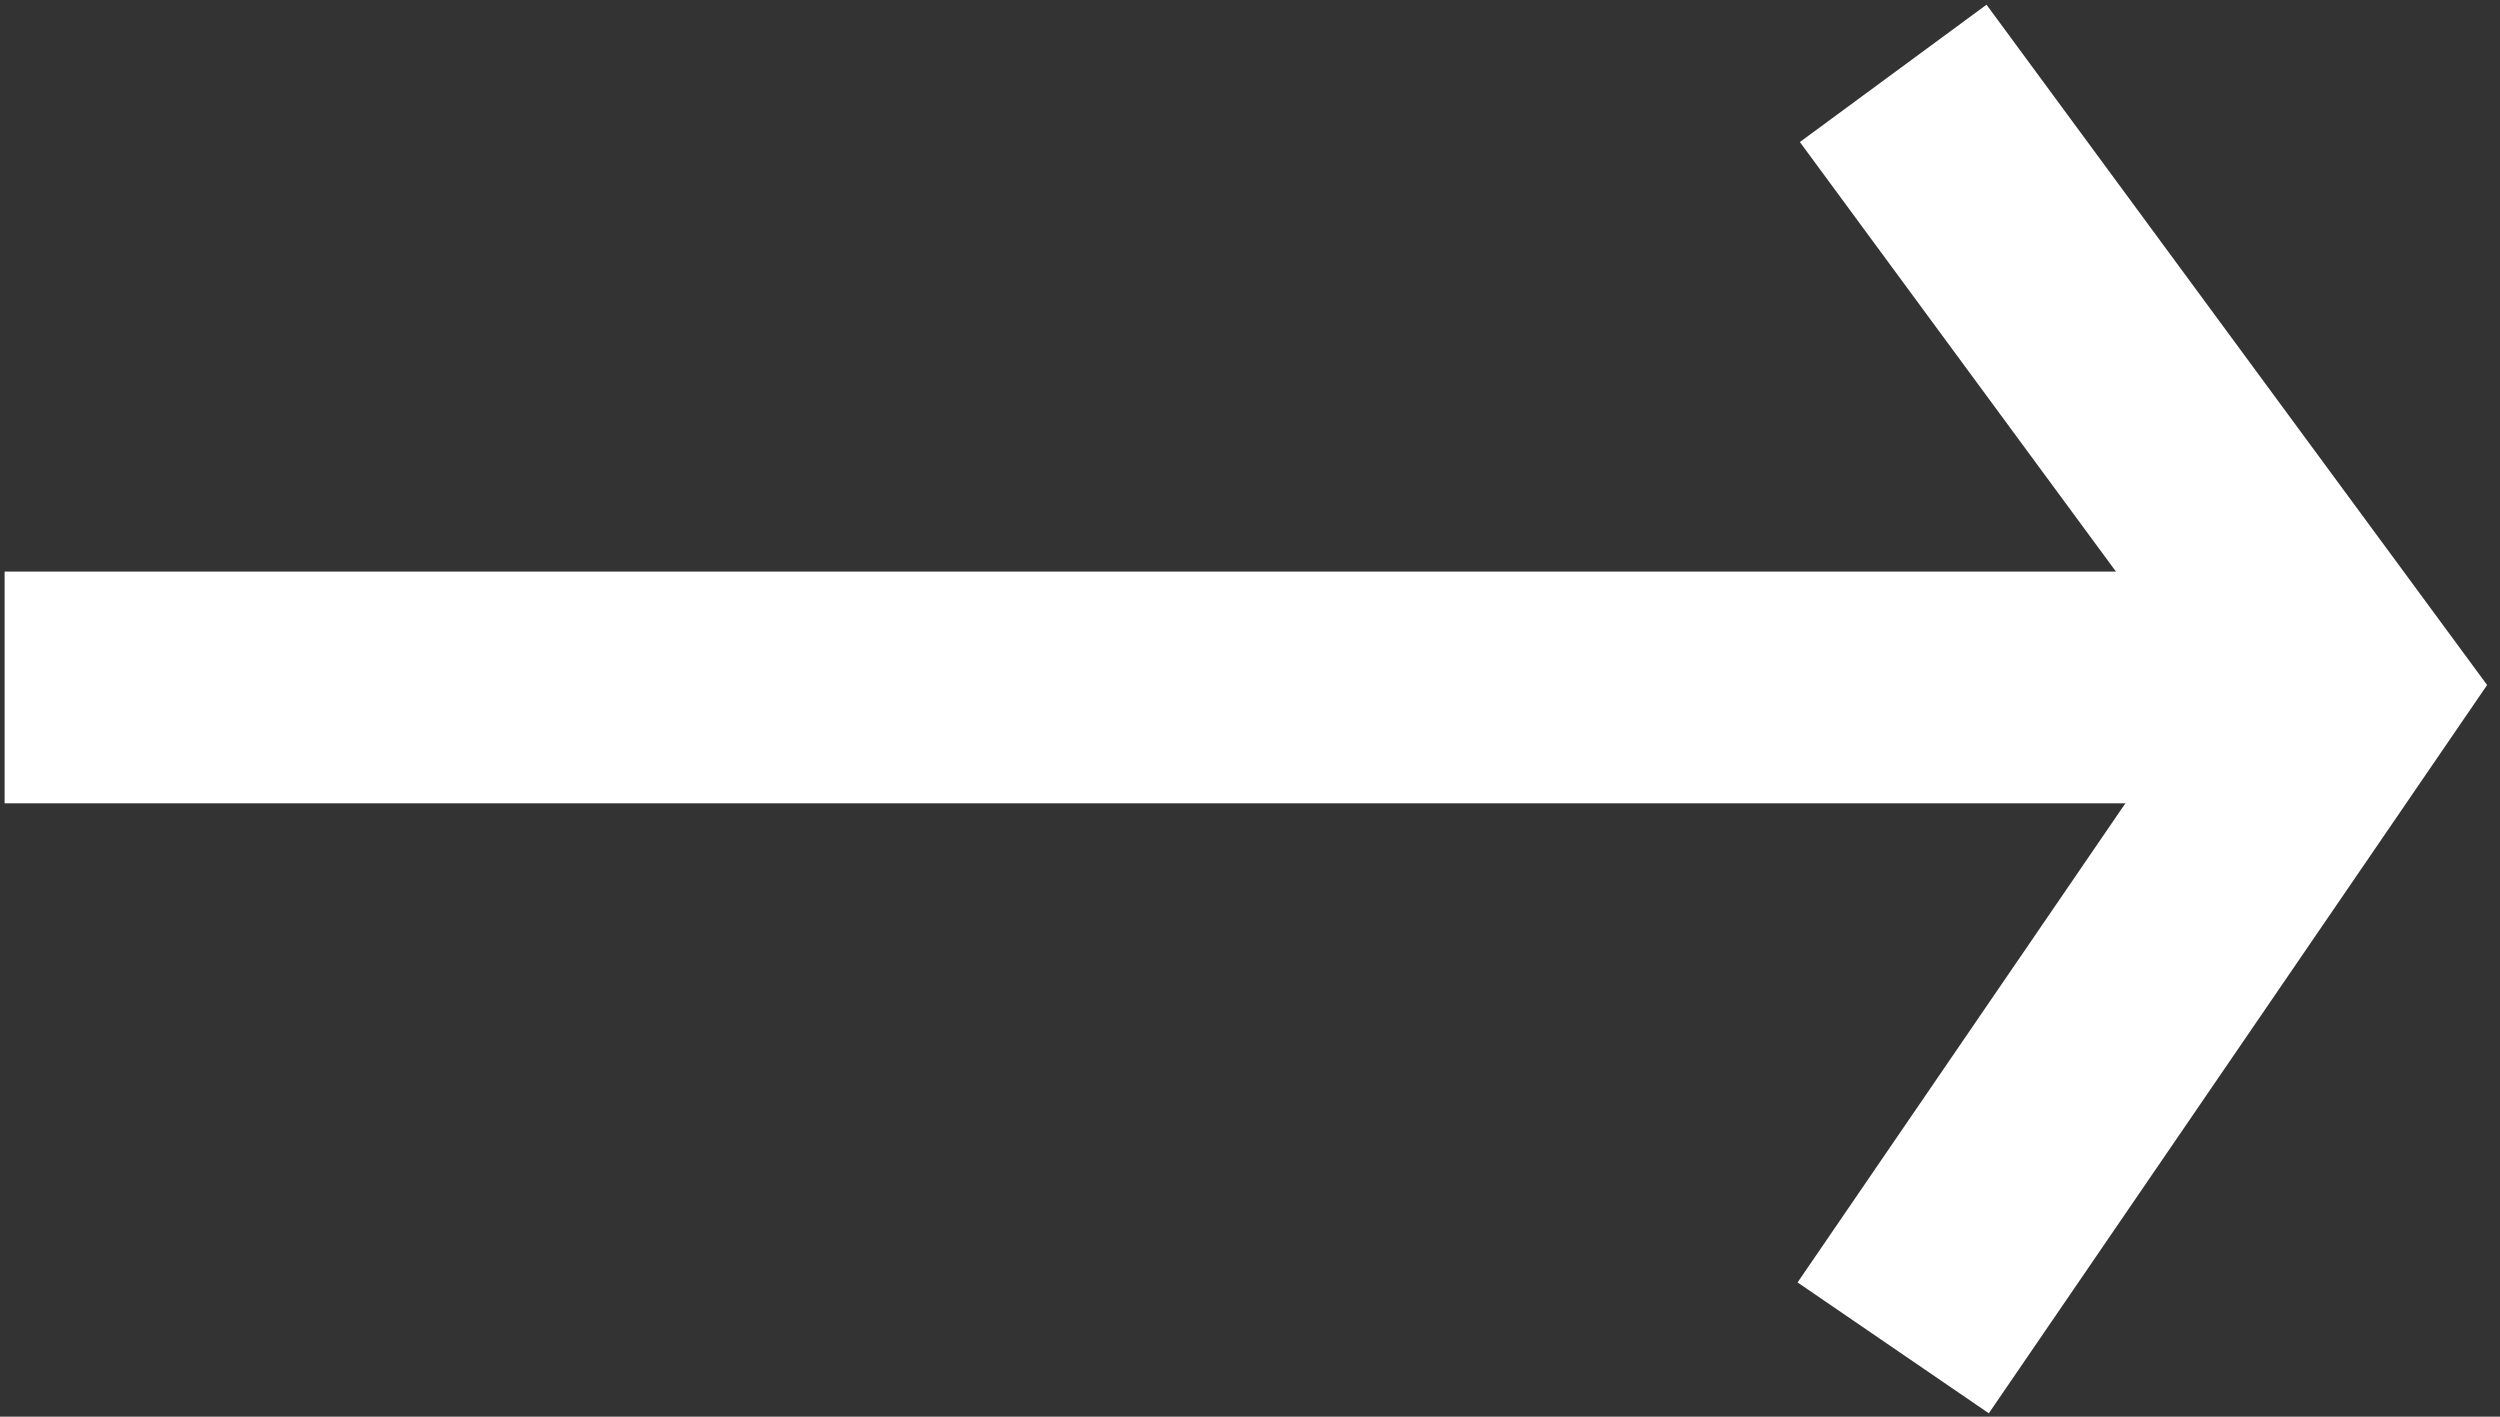
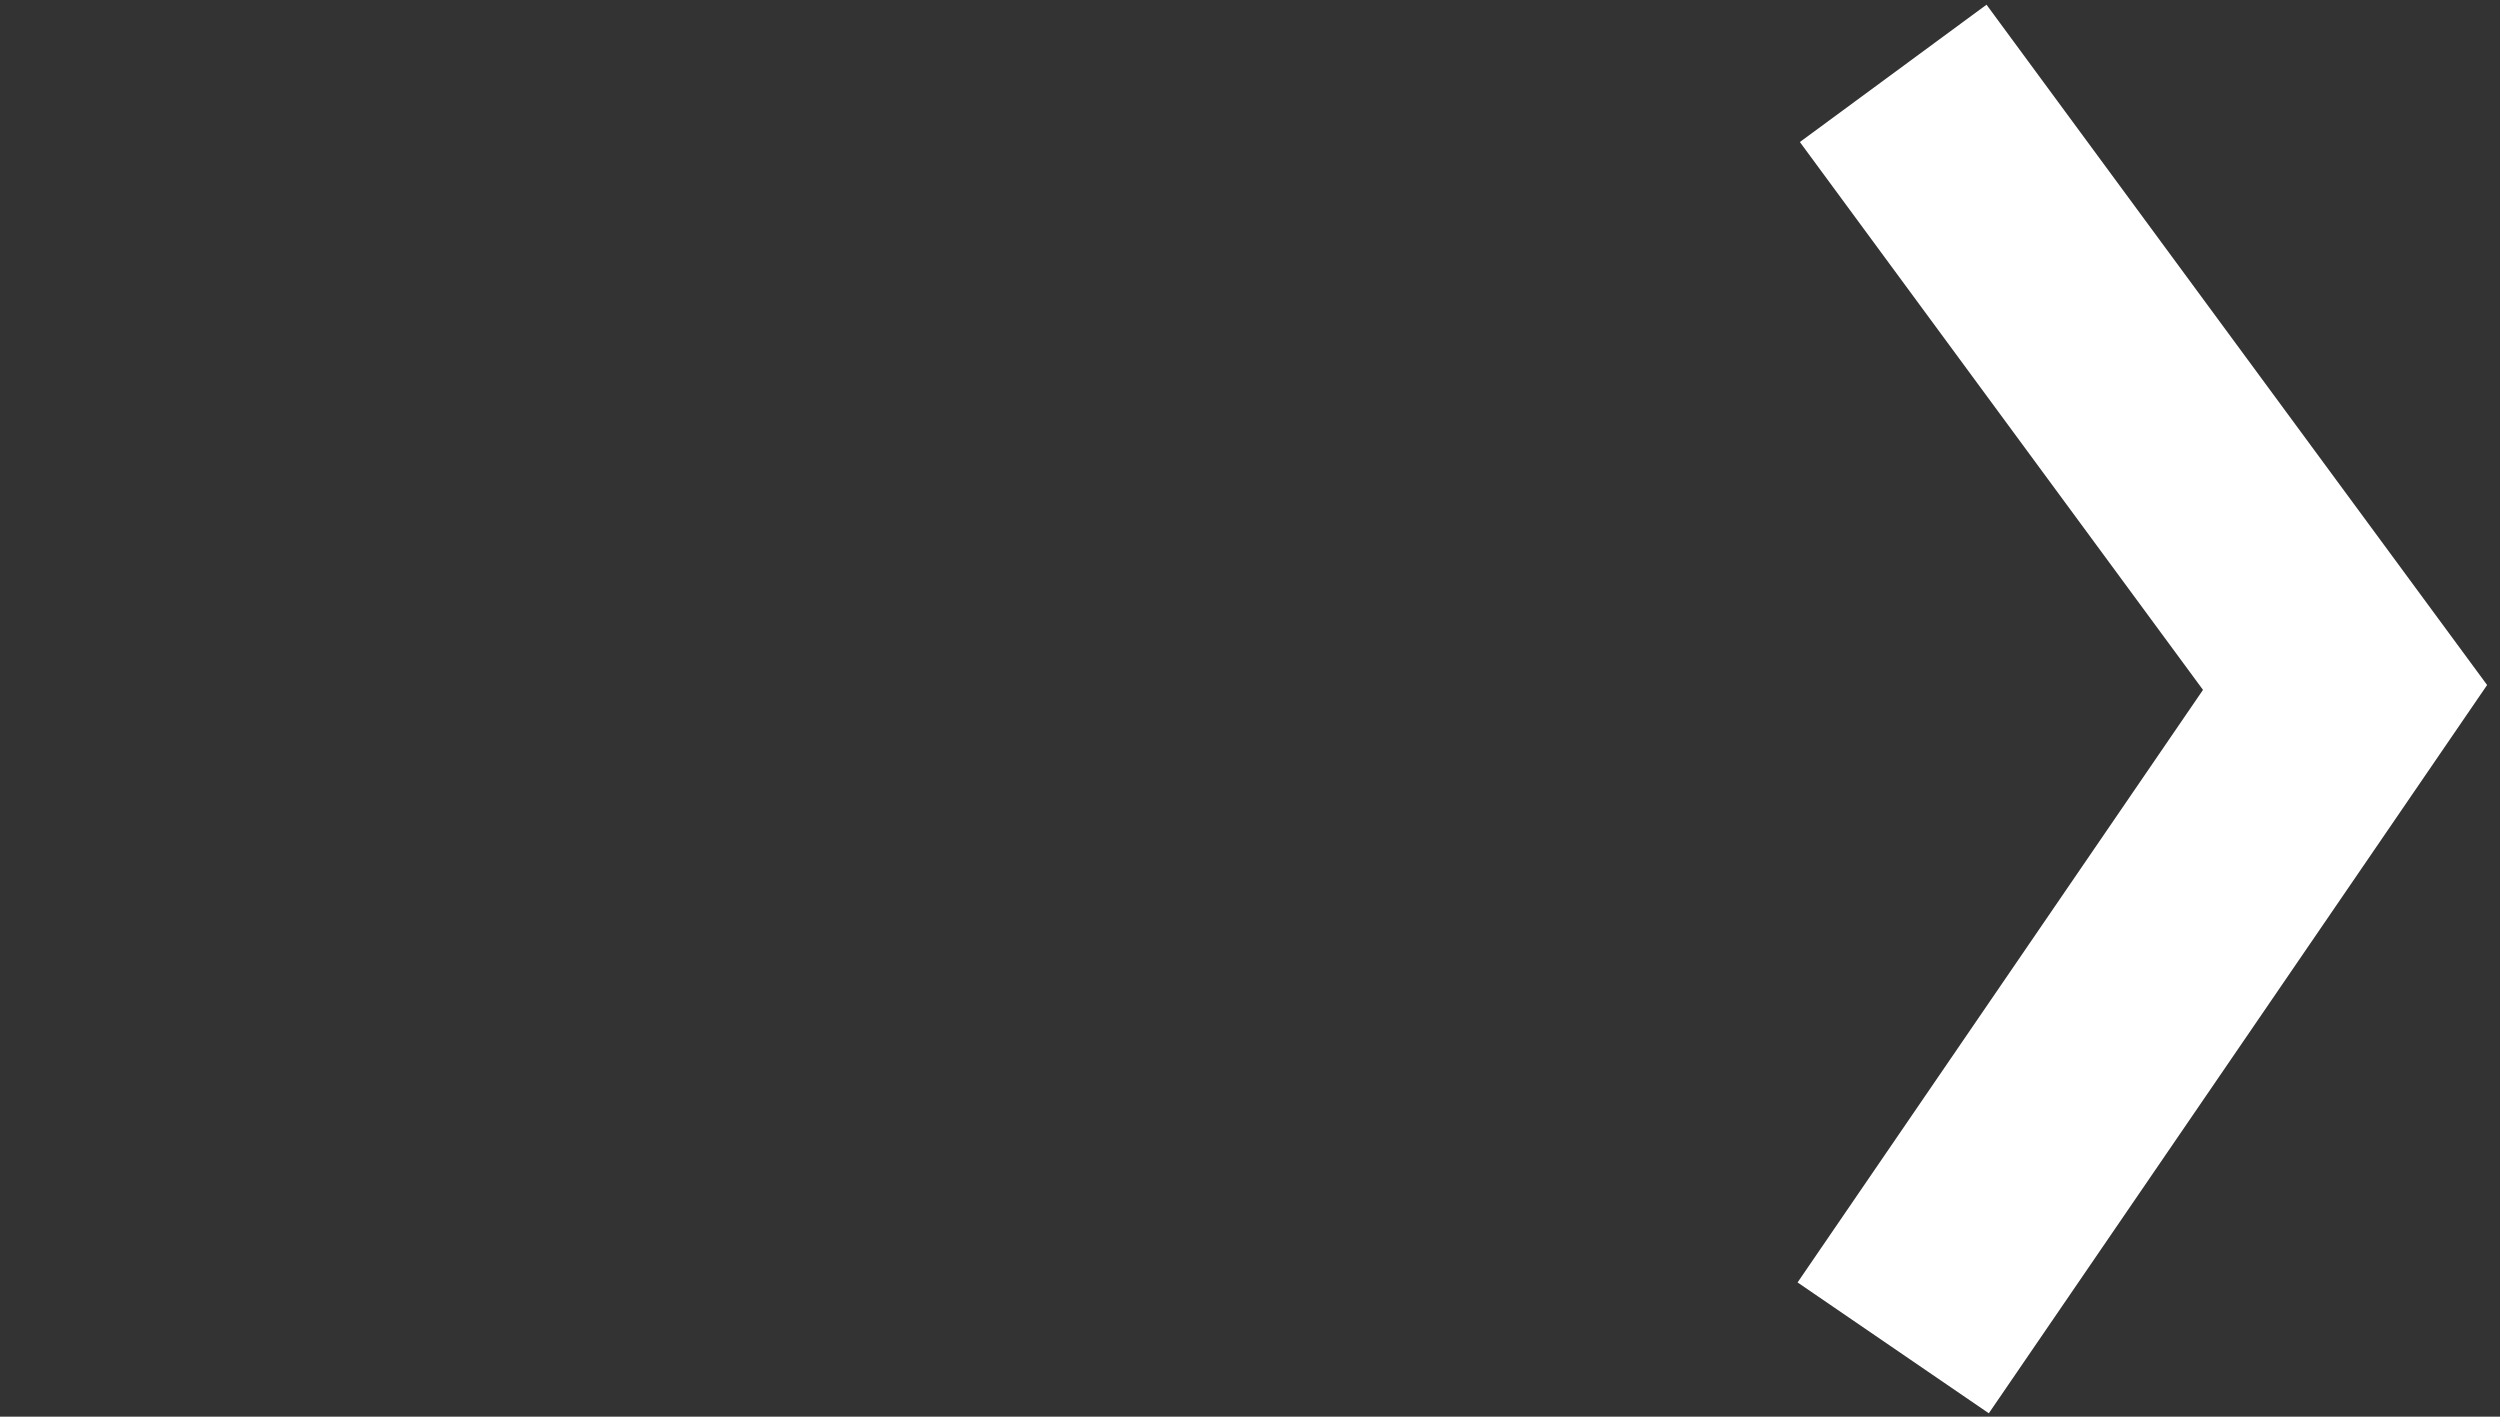
<svg xmlns="http://www.w3.org/2000/svg" width="90" height="51" viewBox="0 0 90 51" fill="none">
  <rect x="0" y="0" width="90" height="51" fill="#333333" stroke="none" />
  <path d="M68.155 48.523L84.422 24.748L68.155 2.641" stroke="white" stroke-width="8.342" />
-   <path d="M0.166 24.748L82.754 24.748" stroke="white" stroke-width="8.342" />
</svg>